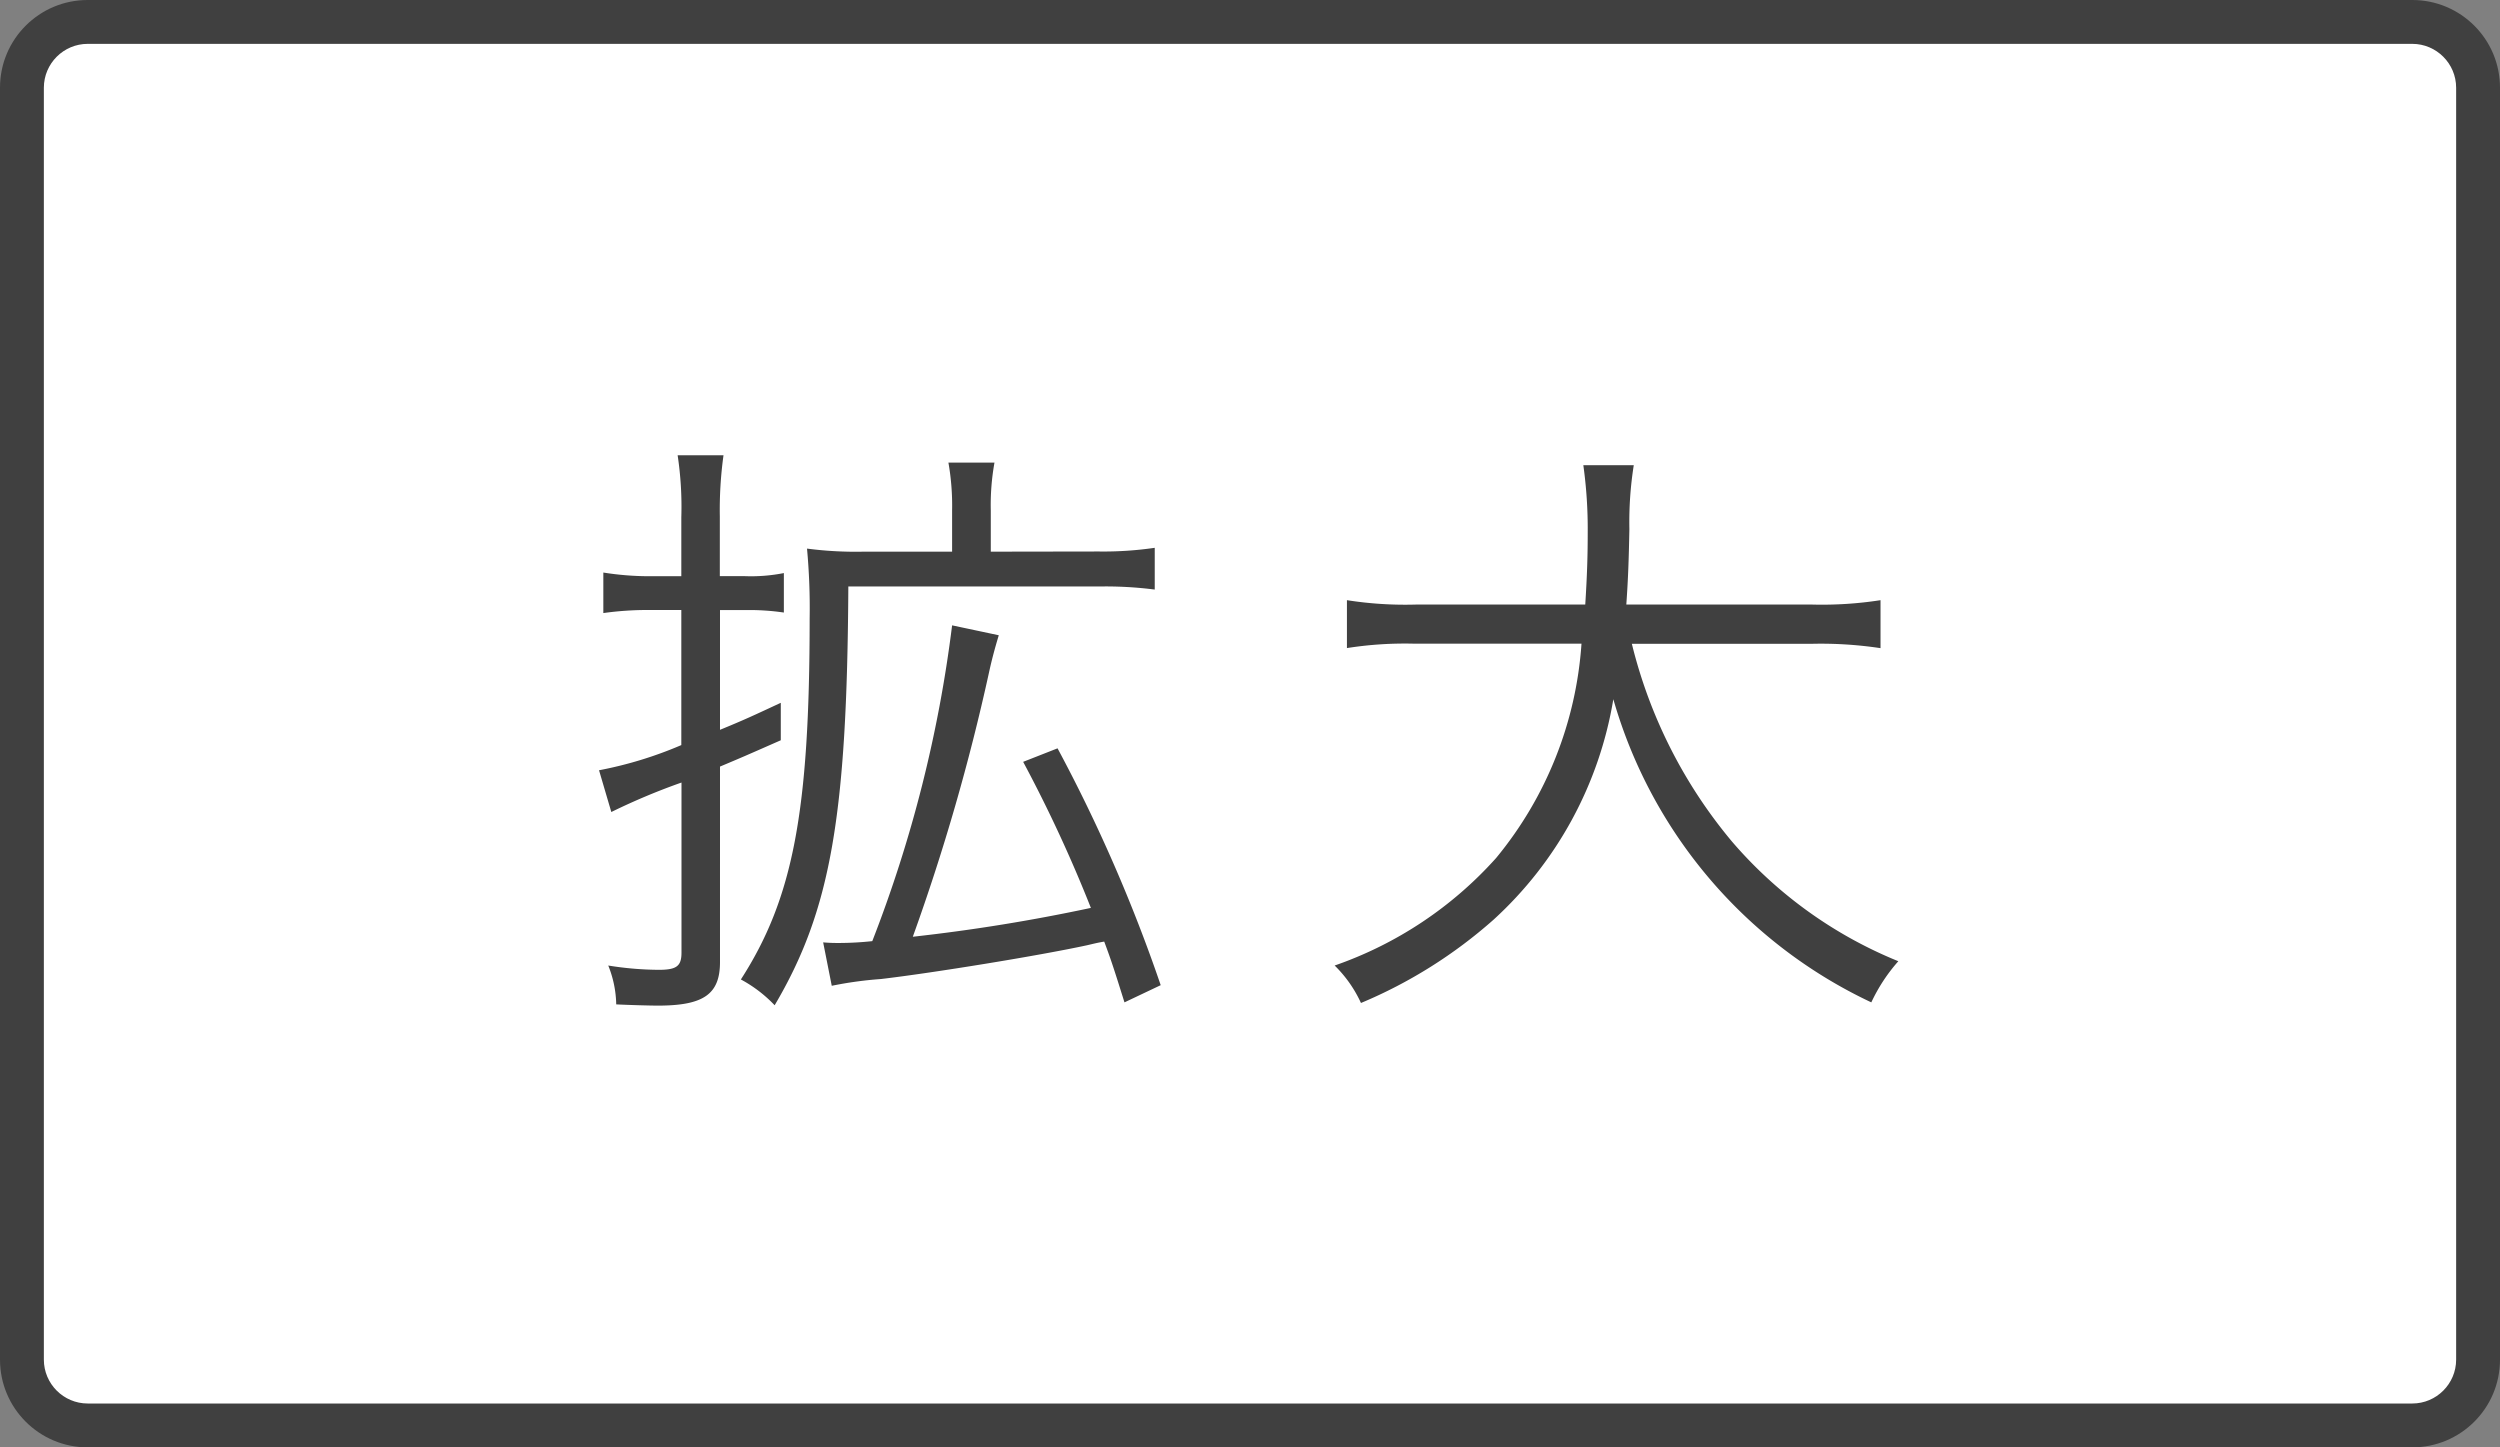
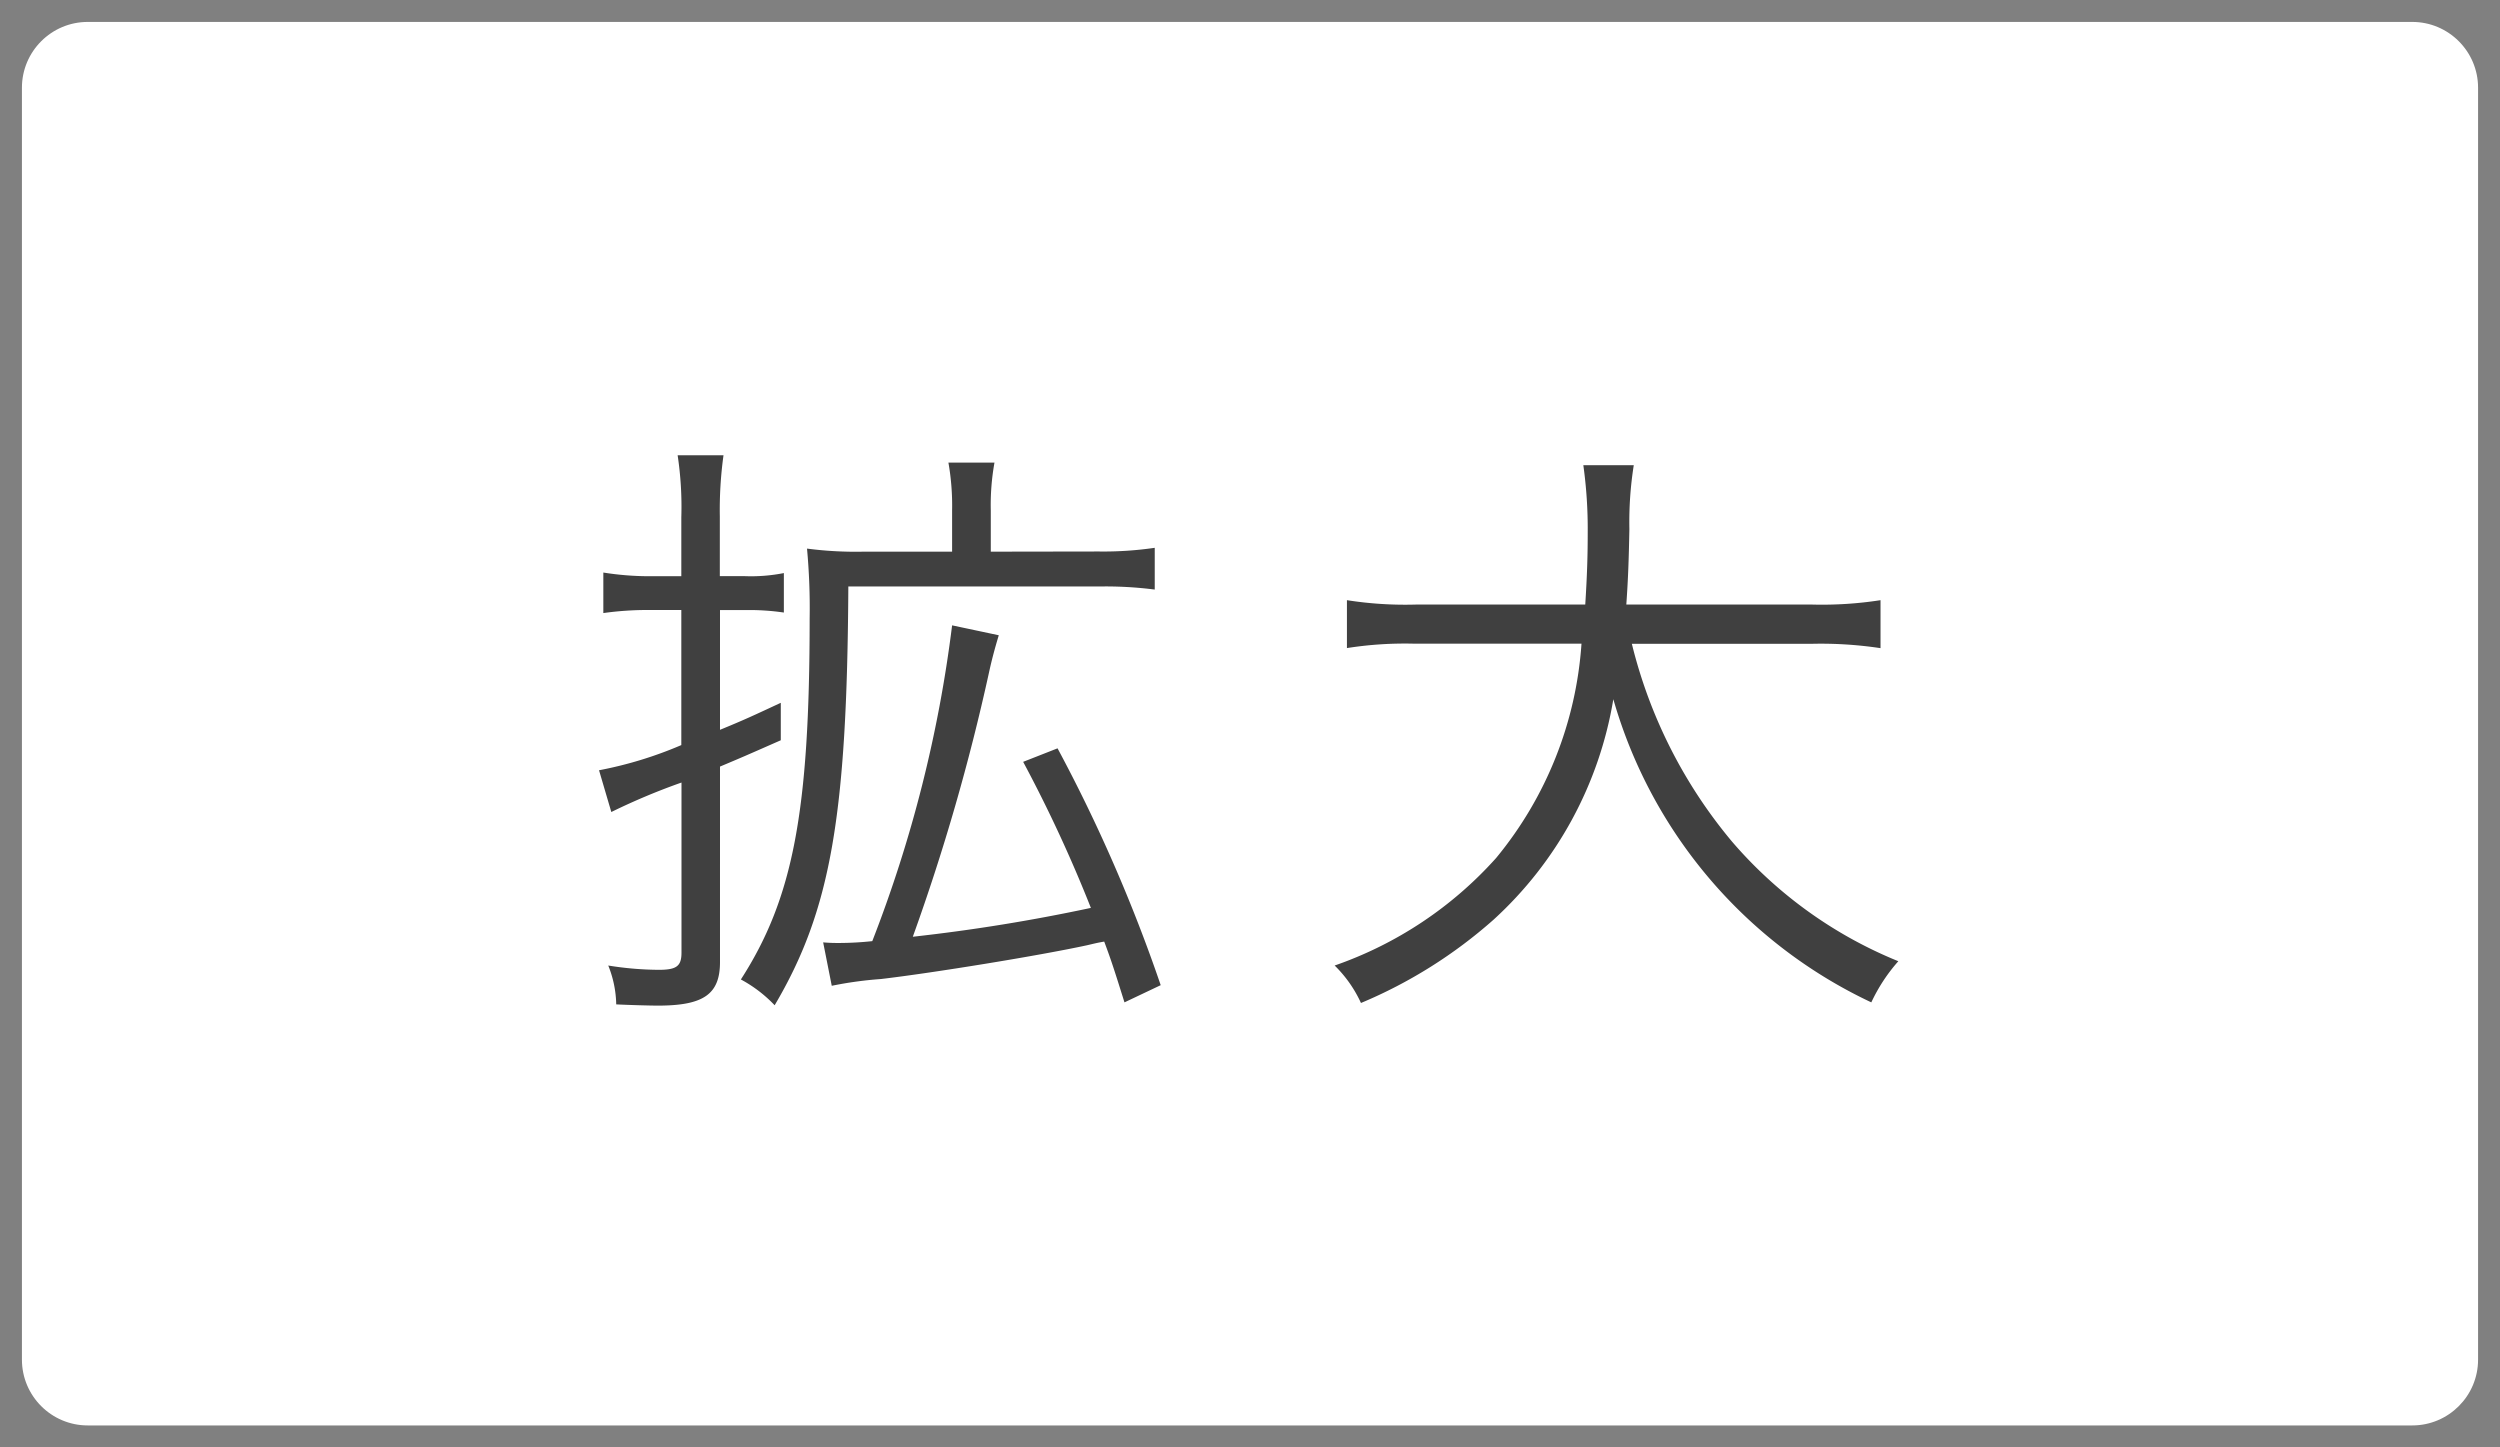
<svg xmlns="http://www.w3.org/2000/svg" width="57" height="33" viewBox="0 0 57 33">
  <rect x="0" y="0" width="57" height="33" fill="#808080" stroke="none" />
  <g transform="translate(-2087 -5)">
    <g transform="translate(2087 5)" fill="#fff">
      <path d="M 55 32.5 L 2 32.5 C 1.173 32.5 0.5 31.827 0.5 31 L 0.5 2 C 0.5 1.173 1.173 0.5 2 0.5 L 55 0.5 C 55.827 0.5 56.5 1.173 56.5 2 L 56.5 31 C 56.5 31.827 55.827 32.5 55 32.5 Z" stroke="none" />
-       <path d="M 2 1 C 1.449 1 1 1.449 1 2 L 1 31 C 1 31.551 1.449 32 2 32 L 55 32 C 55.551 32 56 31.551 56 31 L 56 2 C 56 1.449 55.551 1 55 1 L 2 1 M 2 0 L 55 0 C 56.105 0 57 0.895 57 2 L 57 31 C 57 32.105 56.105 33 55 33 L 2 33 C 0.895 33 0 32.105 0 31 L 0 2 C 0 0.895 0.895 0 2 0 Z" stroke="none" fill="#404040" />
    </g>
    <path d="M5.964.476A8.653,8.653,0,0,1,7.084.322c1.19-.14,3.6-.532,4.7-.77.238-.056.238-.056.392-.084.168.448.238.672.462,1.386l.826-.392a36,36,0,0,0-2.352-5.4l-.784.308A31.923,31.923,0,0,1,11.872-1.3a41.025,41.025,0,0,1-4.06.658,48.126,48.126,0,0,0,1.736-6.02c.07-.322.14-.574.224-.854L8.708-7.742a30.009,30.009,0,0,1-1.82,7.2A7.236,7.236,0,0,1,6.132-.5c-.1,0-.2,0-.364-.014ZM2.534-8.092v3.08a9.026,9.026,0,0,1-1.876.574l.28.952a14.769,14.769,0,0,1,1.6-.672V-.28c0,.308-.112.392-.518.392A7.453,7.453,0,0,1,.868.014,2.484,2.484,0,0,1,1.05.9c.28.014.756.028.952.028,1.05,0,1.414-.266,1.414-.994V-4.522c.532-.224.532-.224,1.386-.6v-.854c-.63.294-.84.392-1.386.616v-2.73H3.99a5.384,5.384,0,0,1,.882.056v-.9a3.848,3.848,0,0,1-.9.07h-.56V-10.22a9.087,9.087,0,0,1,.084-1.4H2.45a7.858,7.858,0,0,1,.084,1.414v1.344H1.82A6.68,6.68,0,0,1,.756-8.946v.924a7.2,7.2,0,0,1,1.05-.07ZM9.59-9.422v-.938a5.462,5.462,0,0,1,.084-1.092H8.624a5.658,5.658,0,0,1,.084,1.092v.938H6.692A8.575,8.575,0,0,1,5.4-9.492,14.755,14.755,0,0,1,5.46-7.9c0,4.4-.378,6.384-1.568,8.232a3.045,3.045,0,0,1,.77.588c1.274-2.156,1.652-4.3,1.68-9.548h5.712a8.838,8.838,0,0,1,1.274.07v-.952a8.056,8.056,0,0,1-1.274.084Zm18.746,2.1a9.127,9.127,0,0,1,1.54.1V-8.316a8.672,8.672,0,0,1-1.554.1H24.08c.042-.6.056-1.008.07-1.722a8.273,8.273,0,0,1,.1-1.456H23.1a10.525,10.525,0,0,1,.1,1.526c0,.546-.014.98-.056,1.652H19.278a8.544,8.544,0,0,1-1.568-.1v1.092a8.5,8.5,0,0,1,1.54-.1h3.808a8.592,8.592,0,0,1-1.946,4.886A8.826,8.826,0,0,1,17.43.014a2.856,2.856,0,0,1,.6.854,10.9,10.9,0,0,0,3.024-1.9,8.733,8.733,0,0,0,2.73-5.026A10.977,10.977,0,0,0,29.666.854a3.89,3.89,0,0,1,.616-.938,9.916,9.916,0,0,1-3.794-2.73,11.167,11.167,0,0,1-2.282-4.508Z" transform="translate(2100 27)" fill="#404040" />
  </g>
</svg>